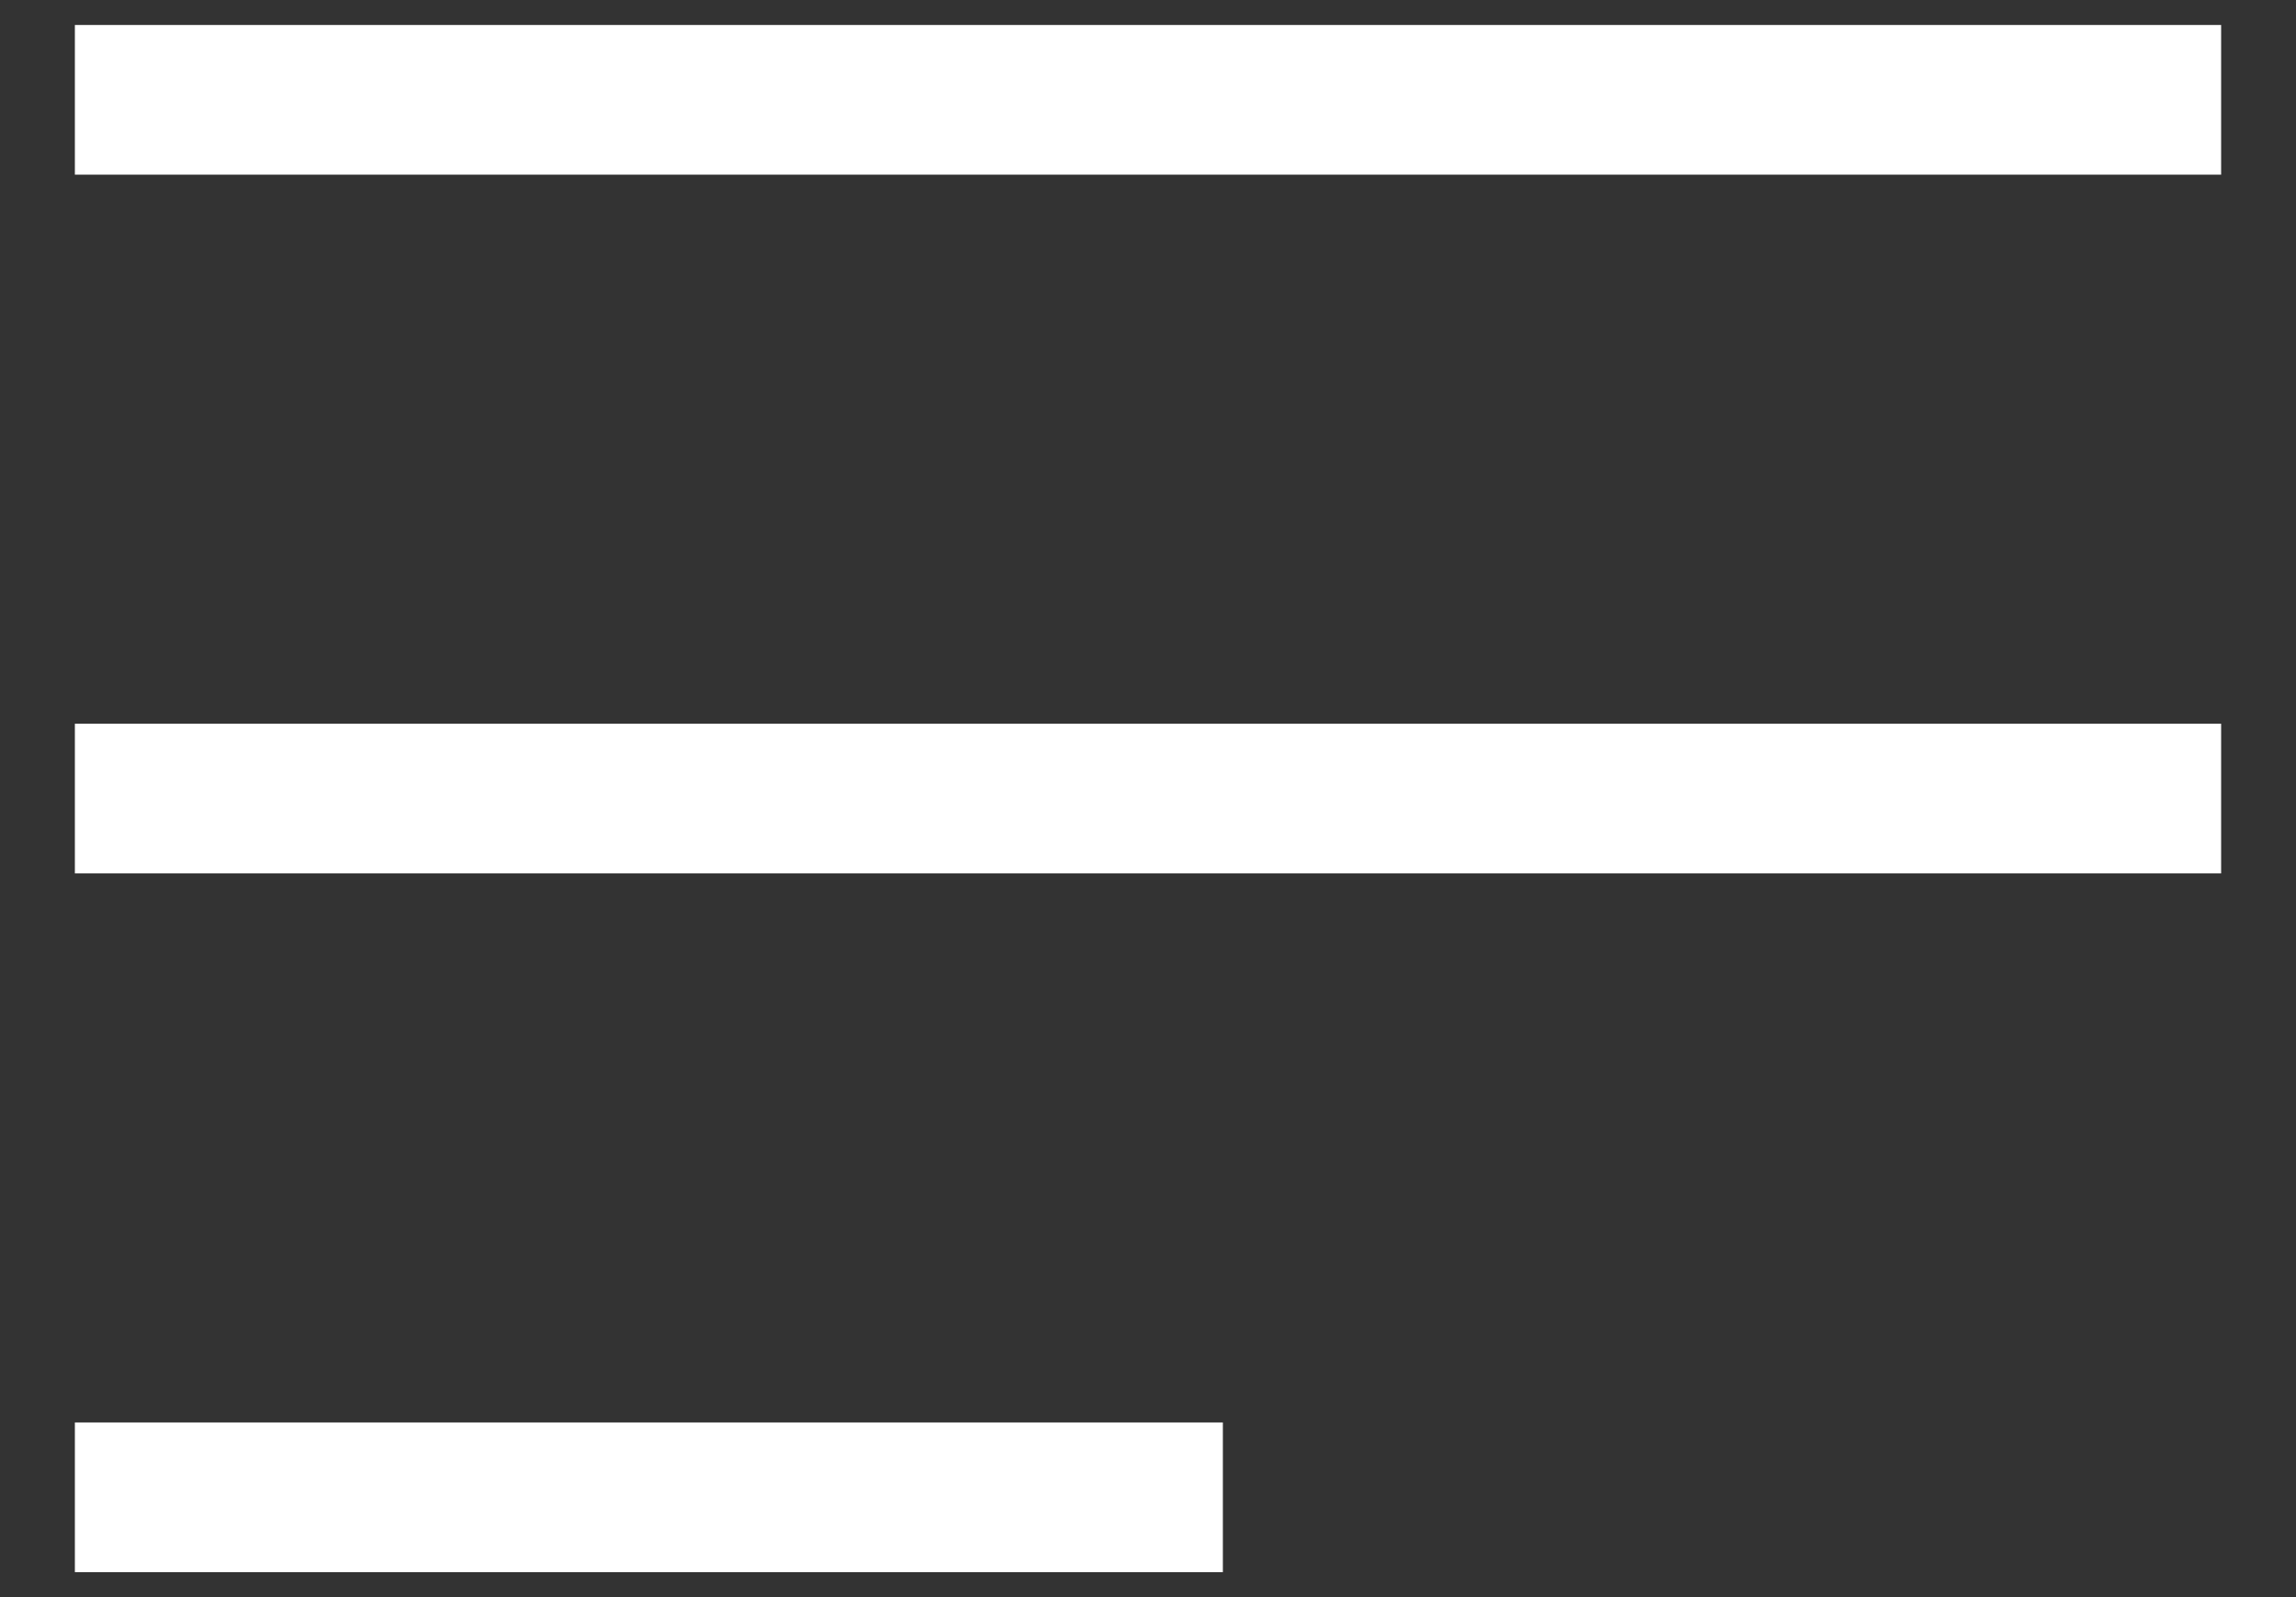
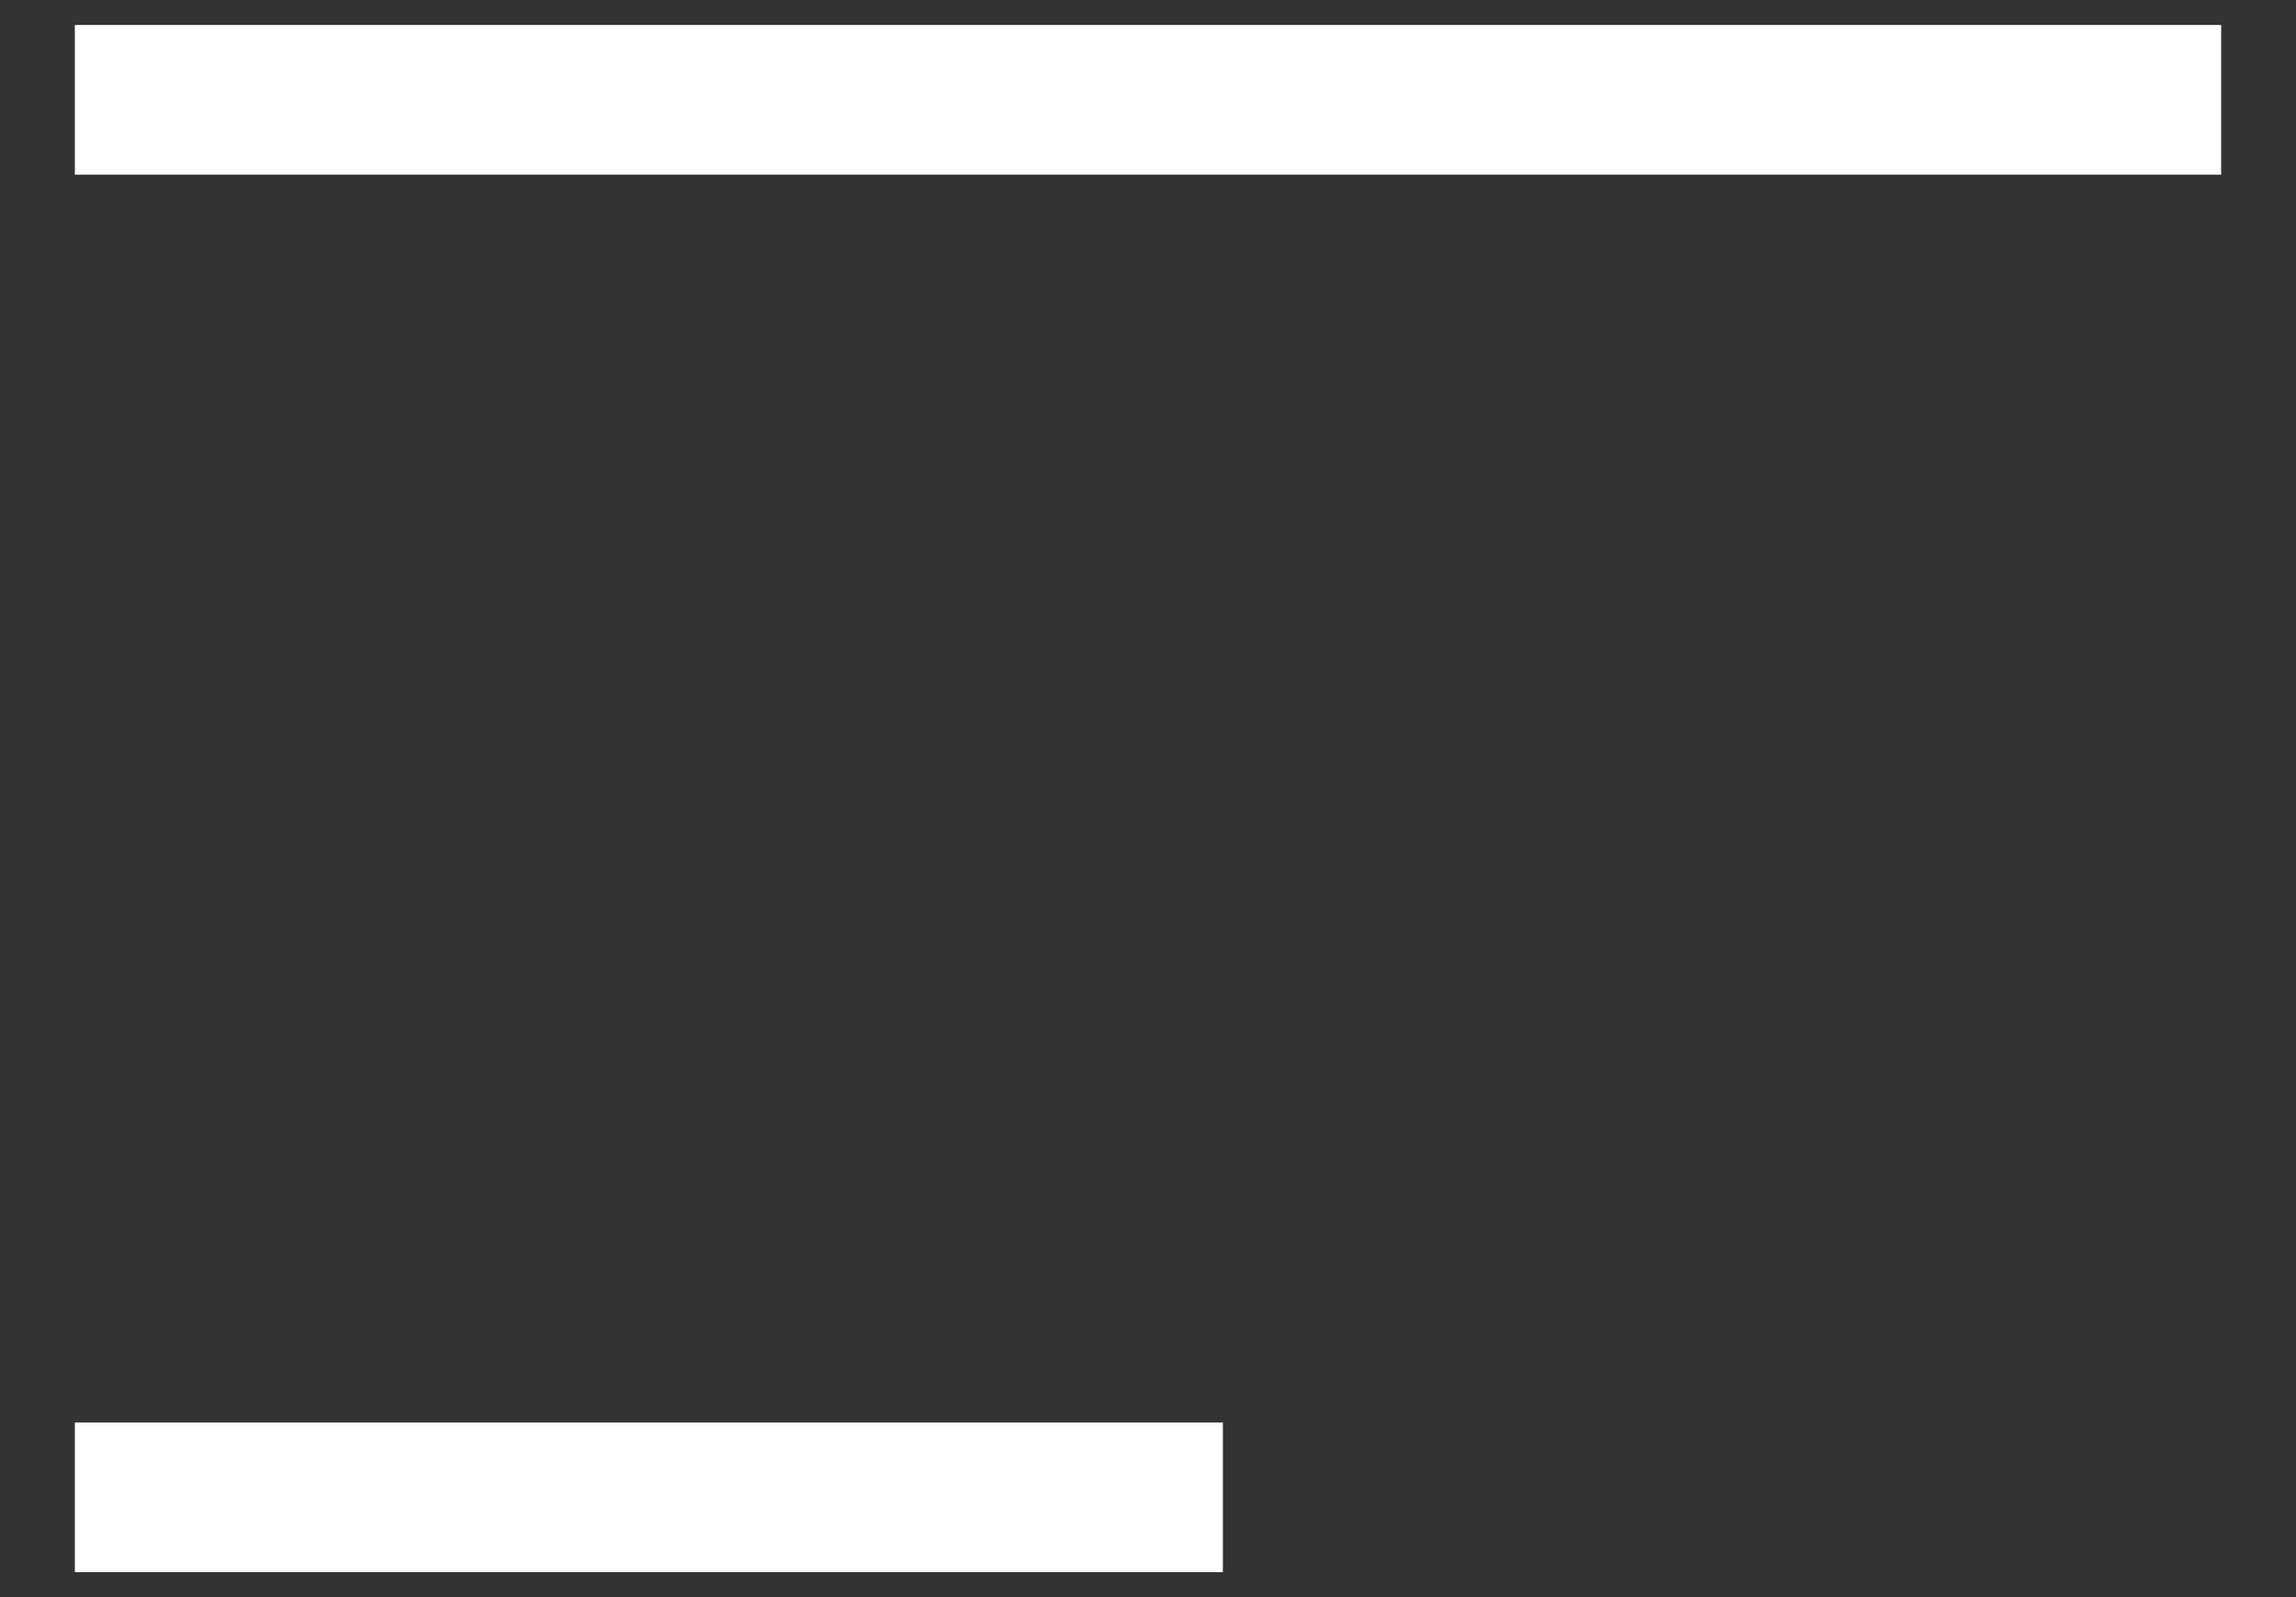
<svg xmlns="http://www.w3.org/2000/svg" width="23px" height="16px" viewBox="0 0 23 16" version="1.1">
  <rect x="0" y="0" width="23" height="16" fill="#333333" stroke="none" />
  <title>menu_icon</title>
  <desc>Created with Sketch.</desc>
  <g id="Page-2" stroke="none" stroke-width="1" fill="none" fill-rule="evenodd" stroke-linecap="square">
    <g id="sr_labs__microsite__webpage" transform="translate(-30, -330)" stroke="#FFFFFF" stroke-width="1.5">
      <g id="Group-2" transform="translate(16, 312)">
        <g id="menu_icon" transform="translate(25, 26.5) rotate(-270) translate(-25, -26.5) translate(17, 16)">
          <path d="M0.5,0 L0.5,20" id="Line-3" />
-           <path d="M7.5,0 L7.5,20" id="Line-3-Copy" />
          <path d="M14.5,10 L14.5,20" id="Line-3-Copy-2" />
        </g>
      </g>
    </g>
  </g>
</svg>